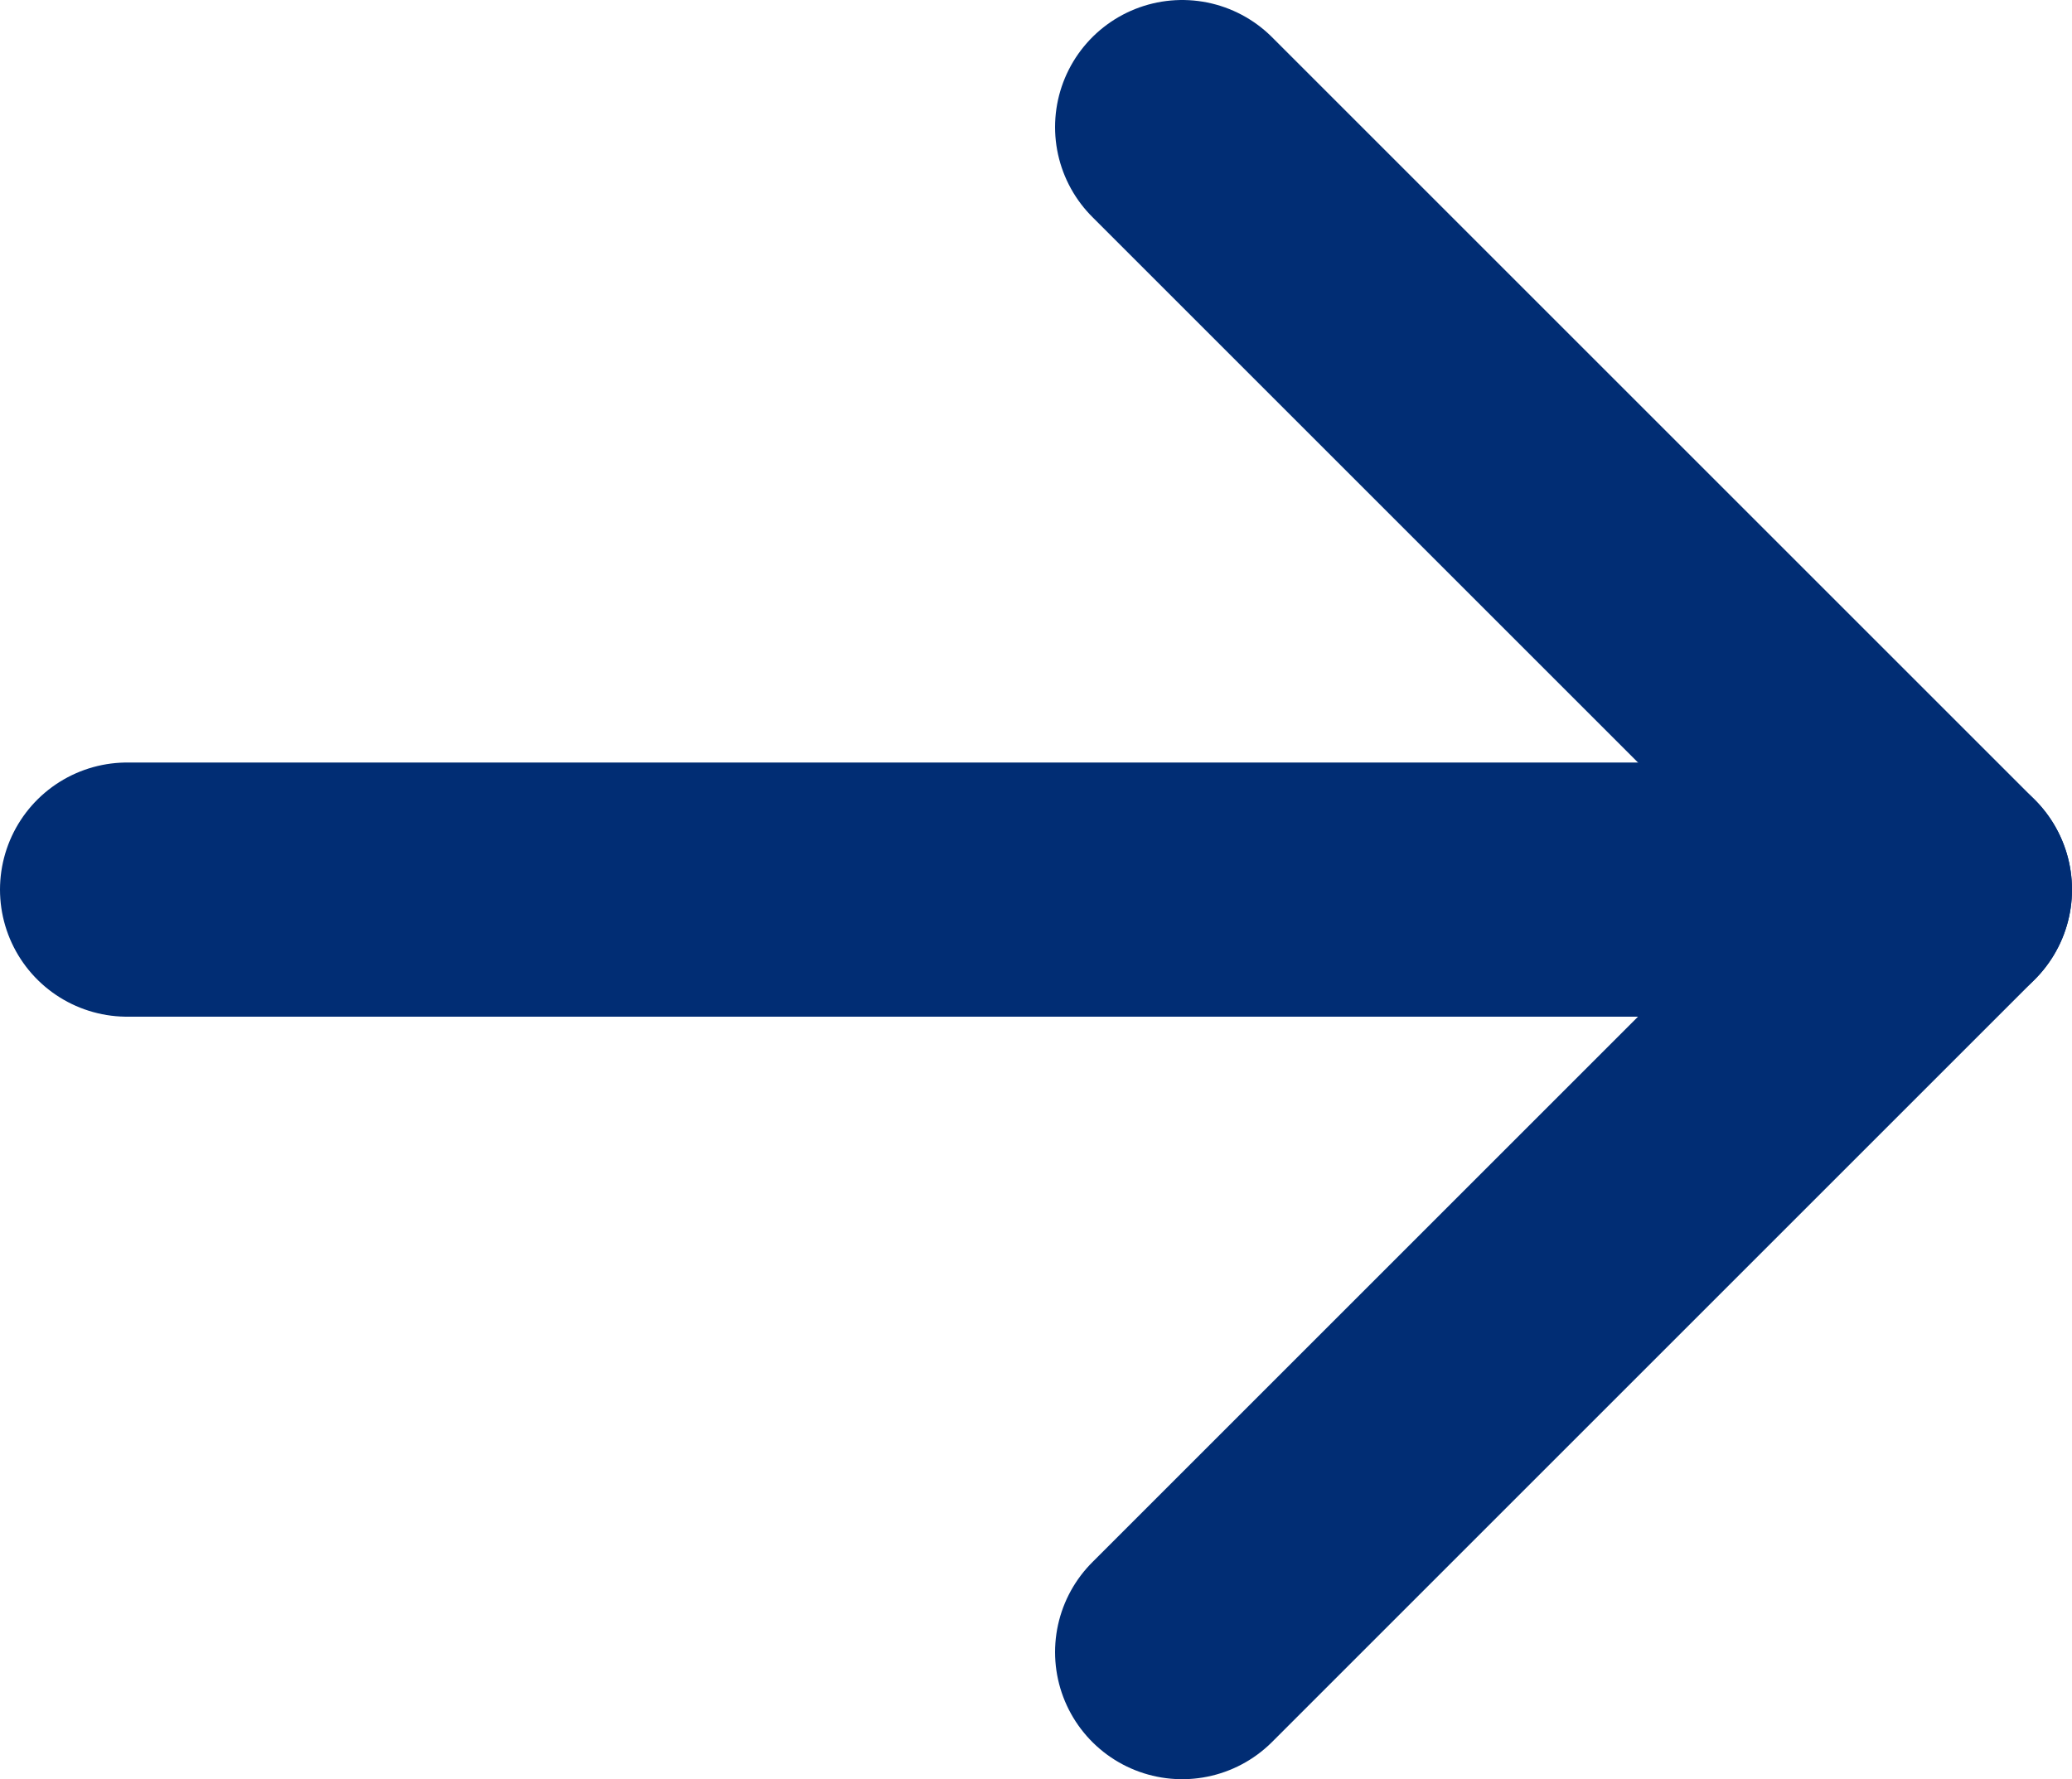
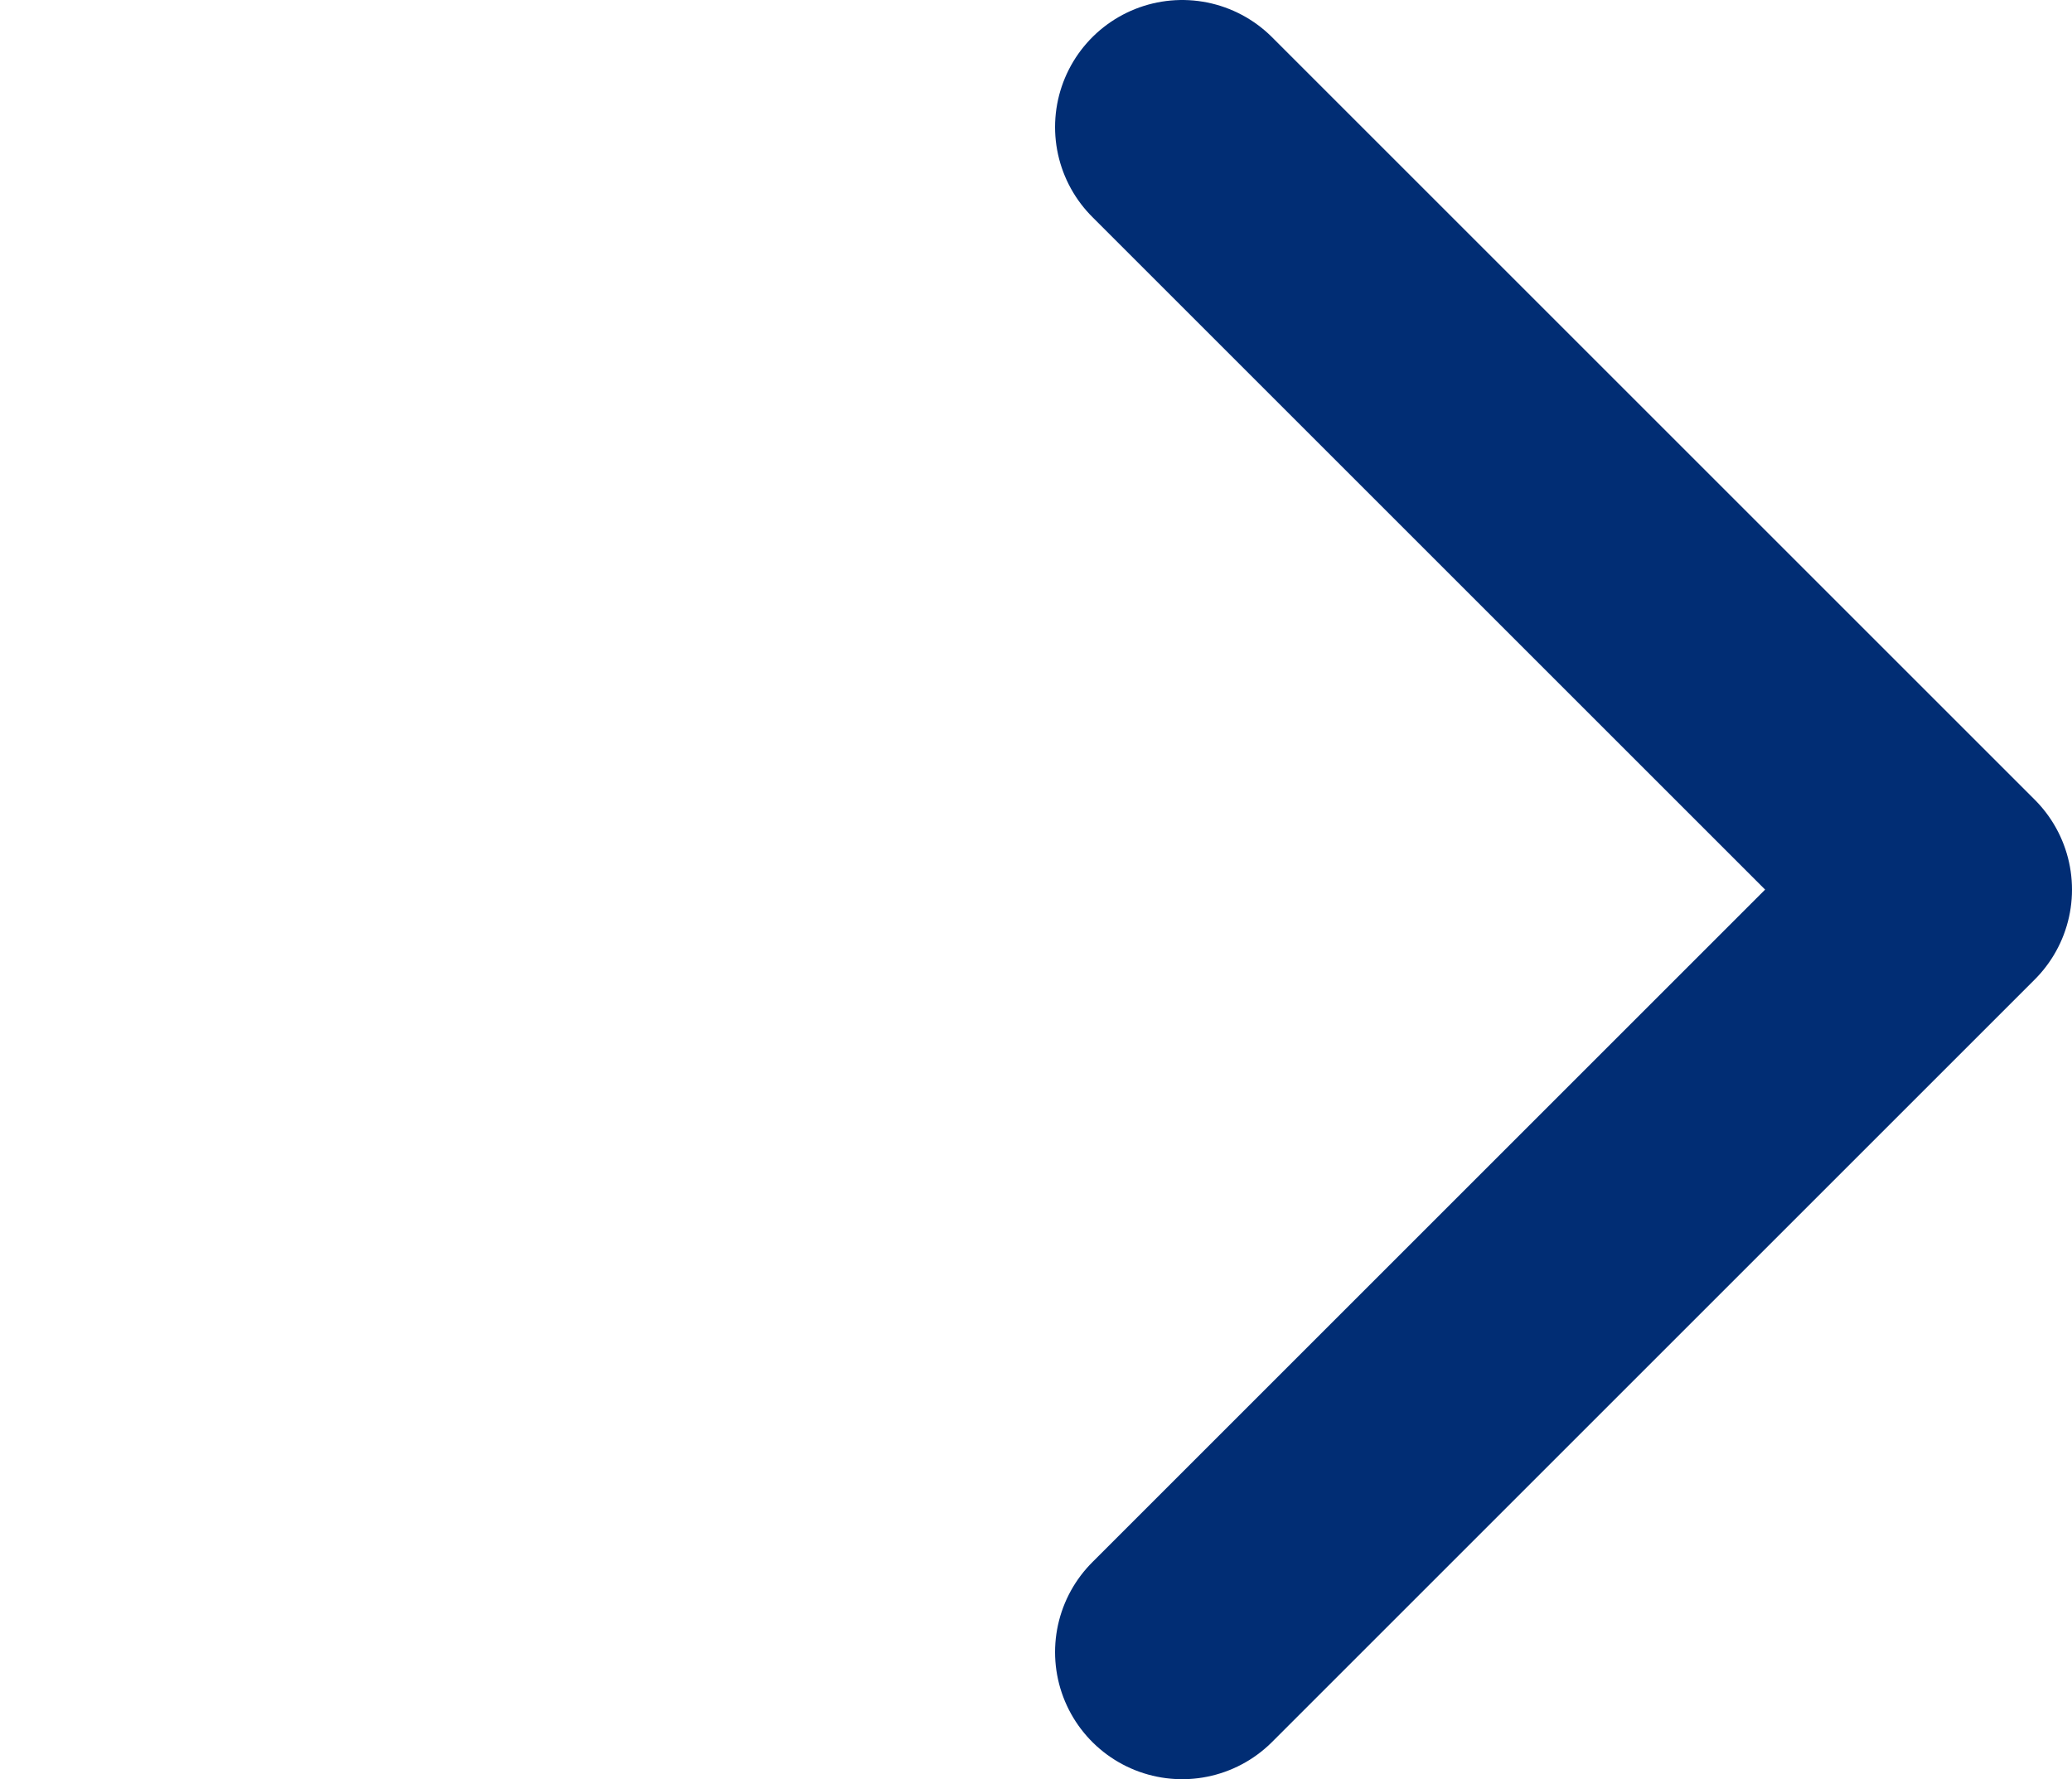
<svg xmlns="http://www.w3.org/2000/svg" version="1.1" id="레이어_1" x="0px" y="0px" width="16.3px" height="14px" viewBox="0 0 16.3 14" style="enable-background:new 0 0 16.3 14;" xml:space="preserve">
  <style type="text/css">
	.st0{fill:none;stroke:#012D74;stroke-width:2;stroke-linecap:round;stroke-linejoin:round;stroke-miterlimit:10;}
</style>
  <polyline class="st0" points="9.3,1 15.3,7 9.3,13 " />
-   <line class="st0" x1="1" y1="7" x2="15.3" y2="7" />
</svg>